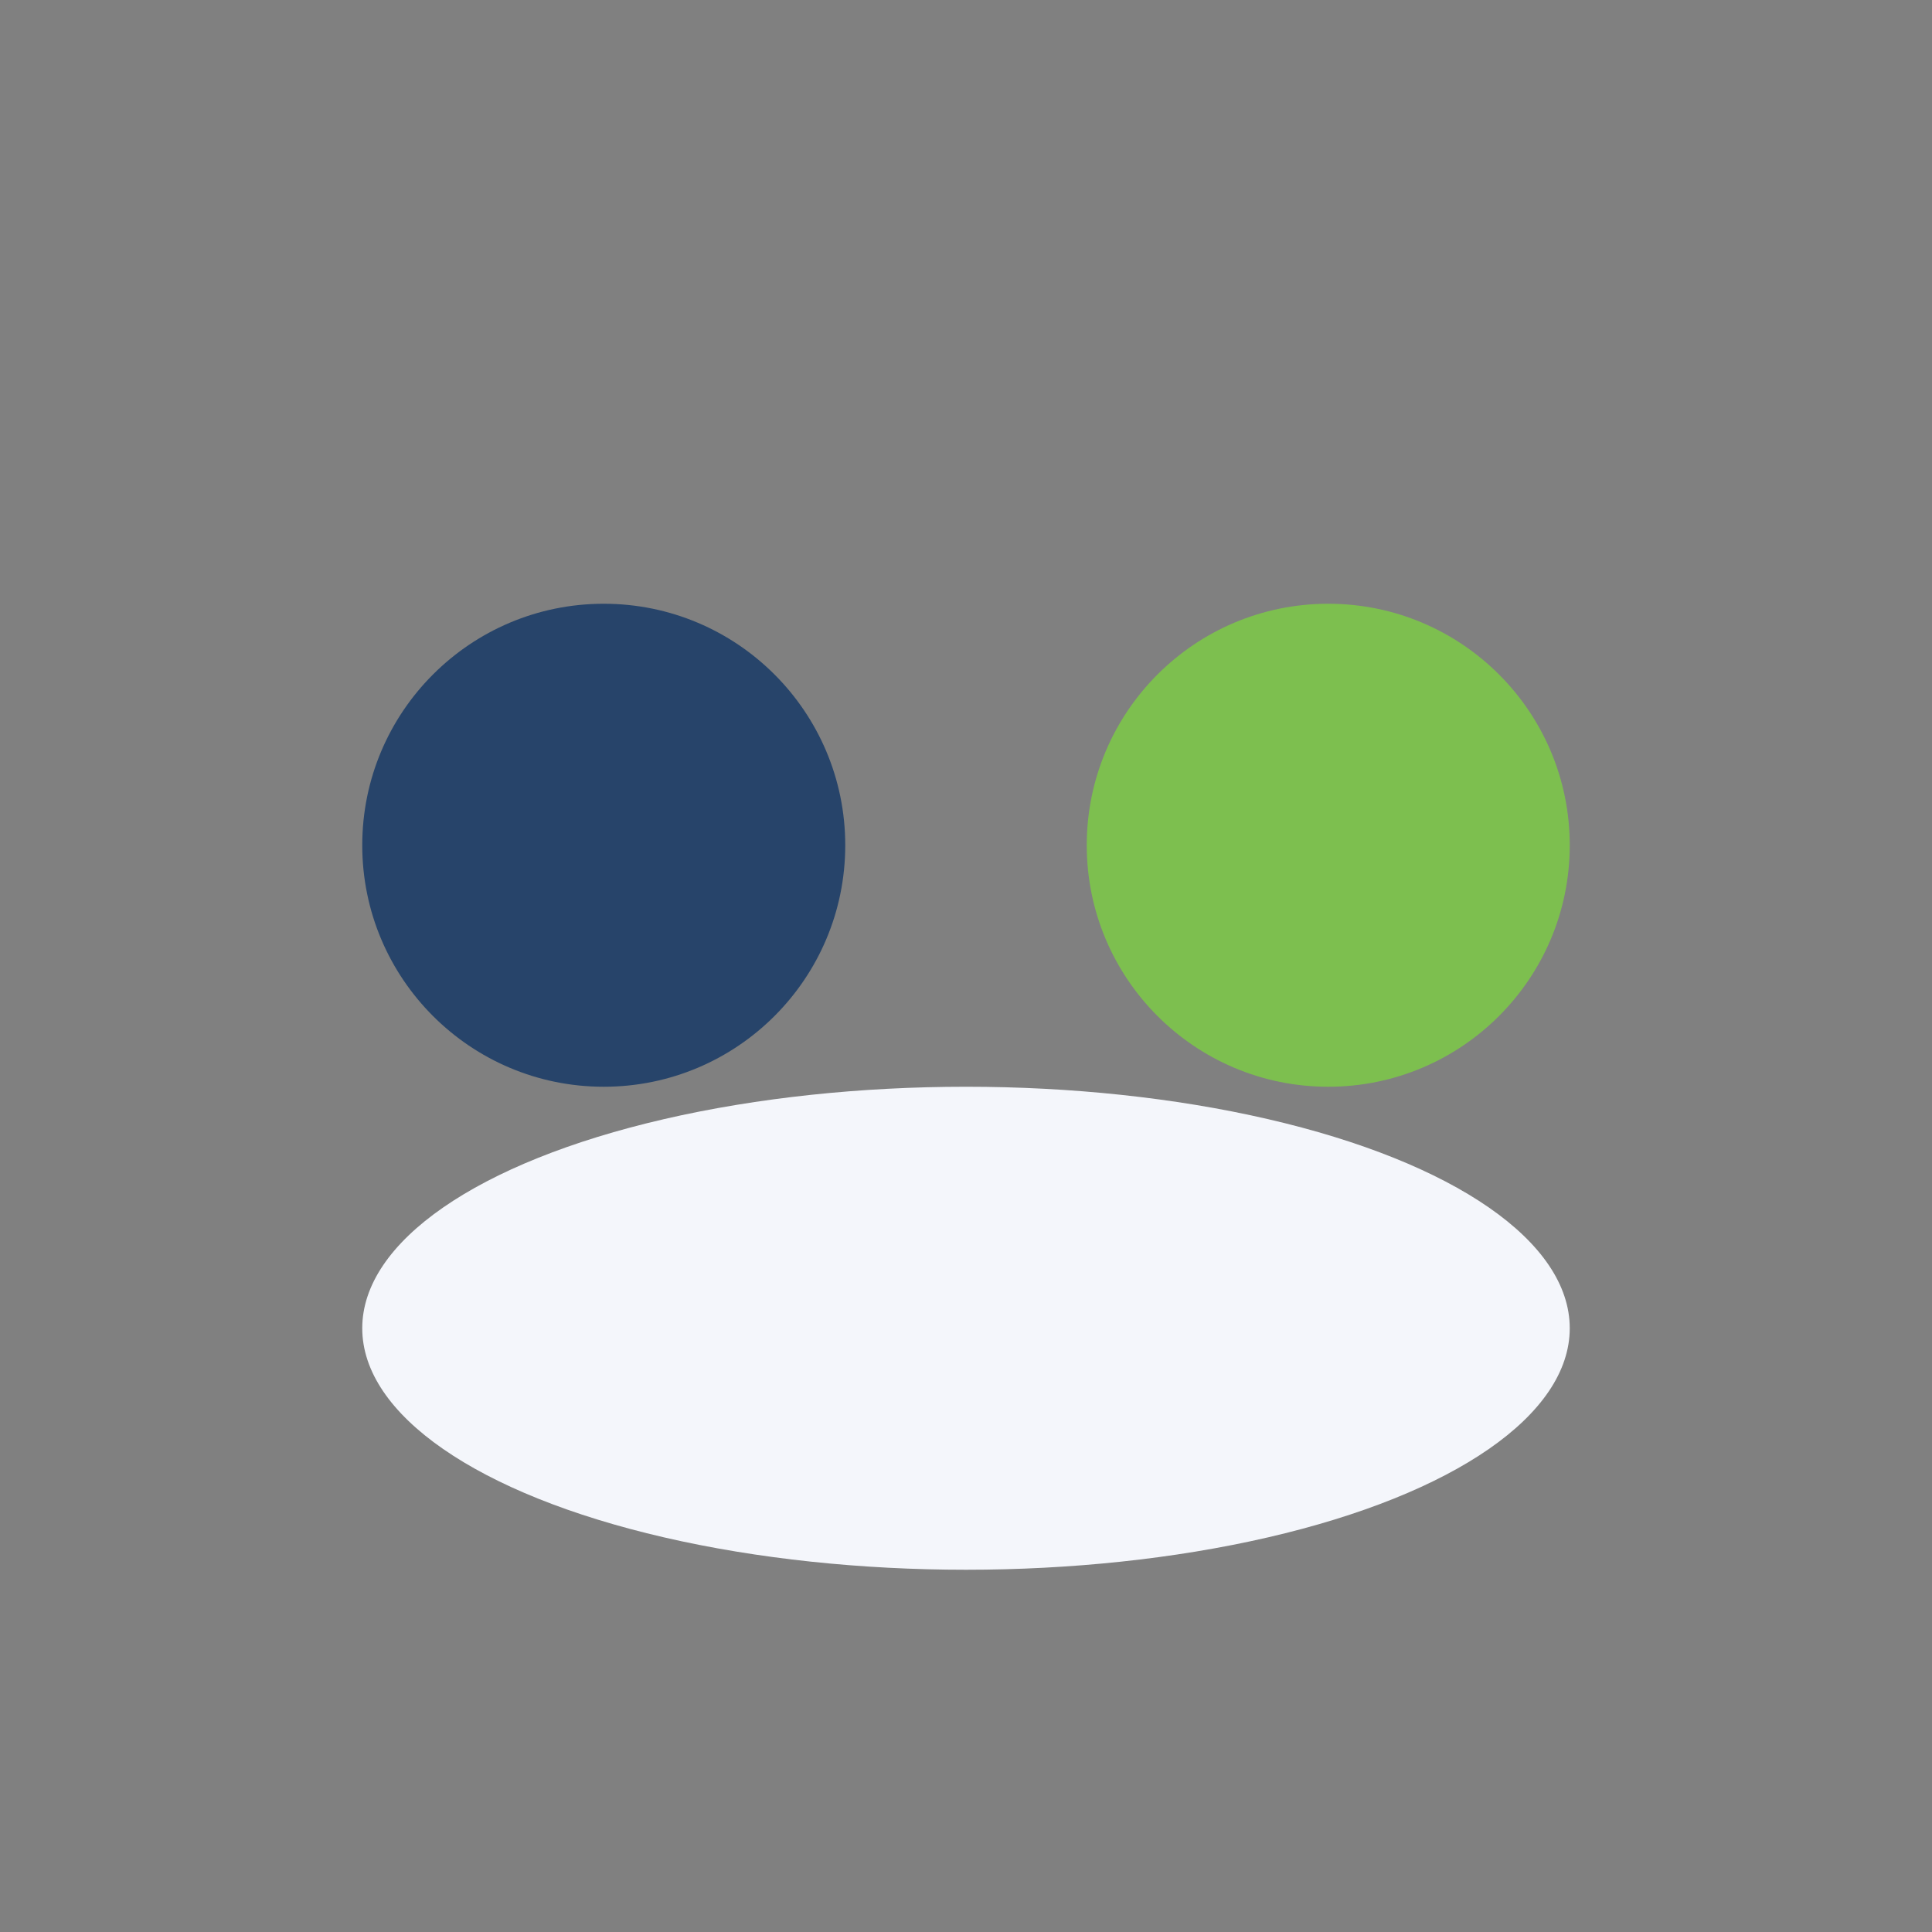
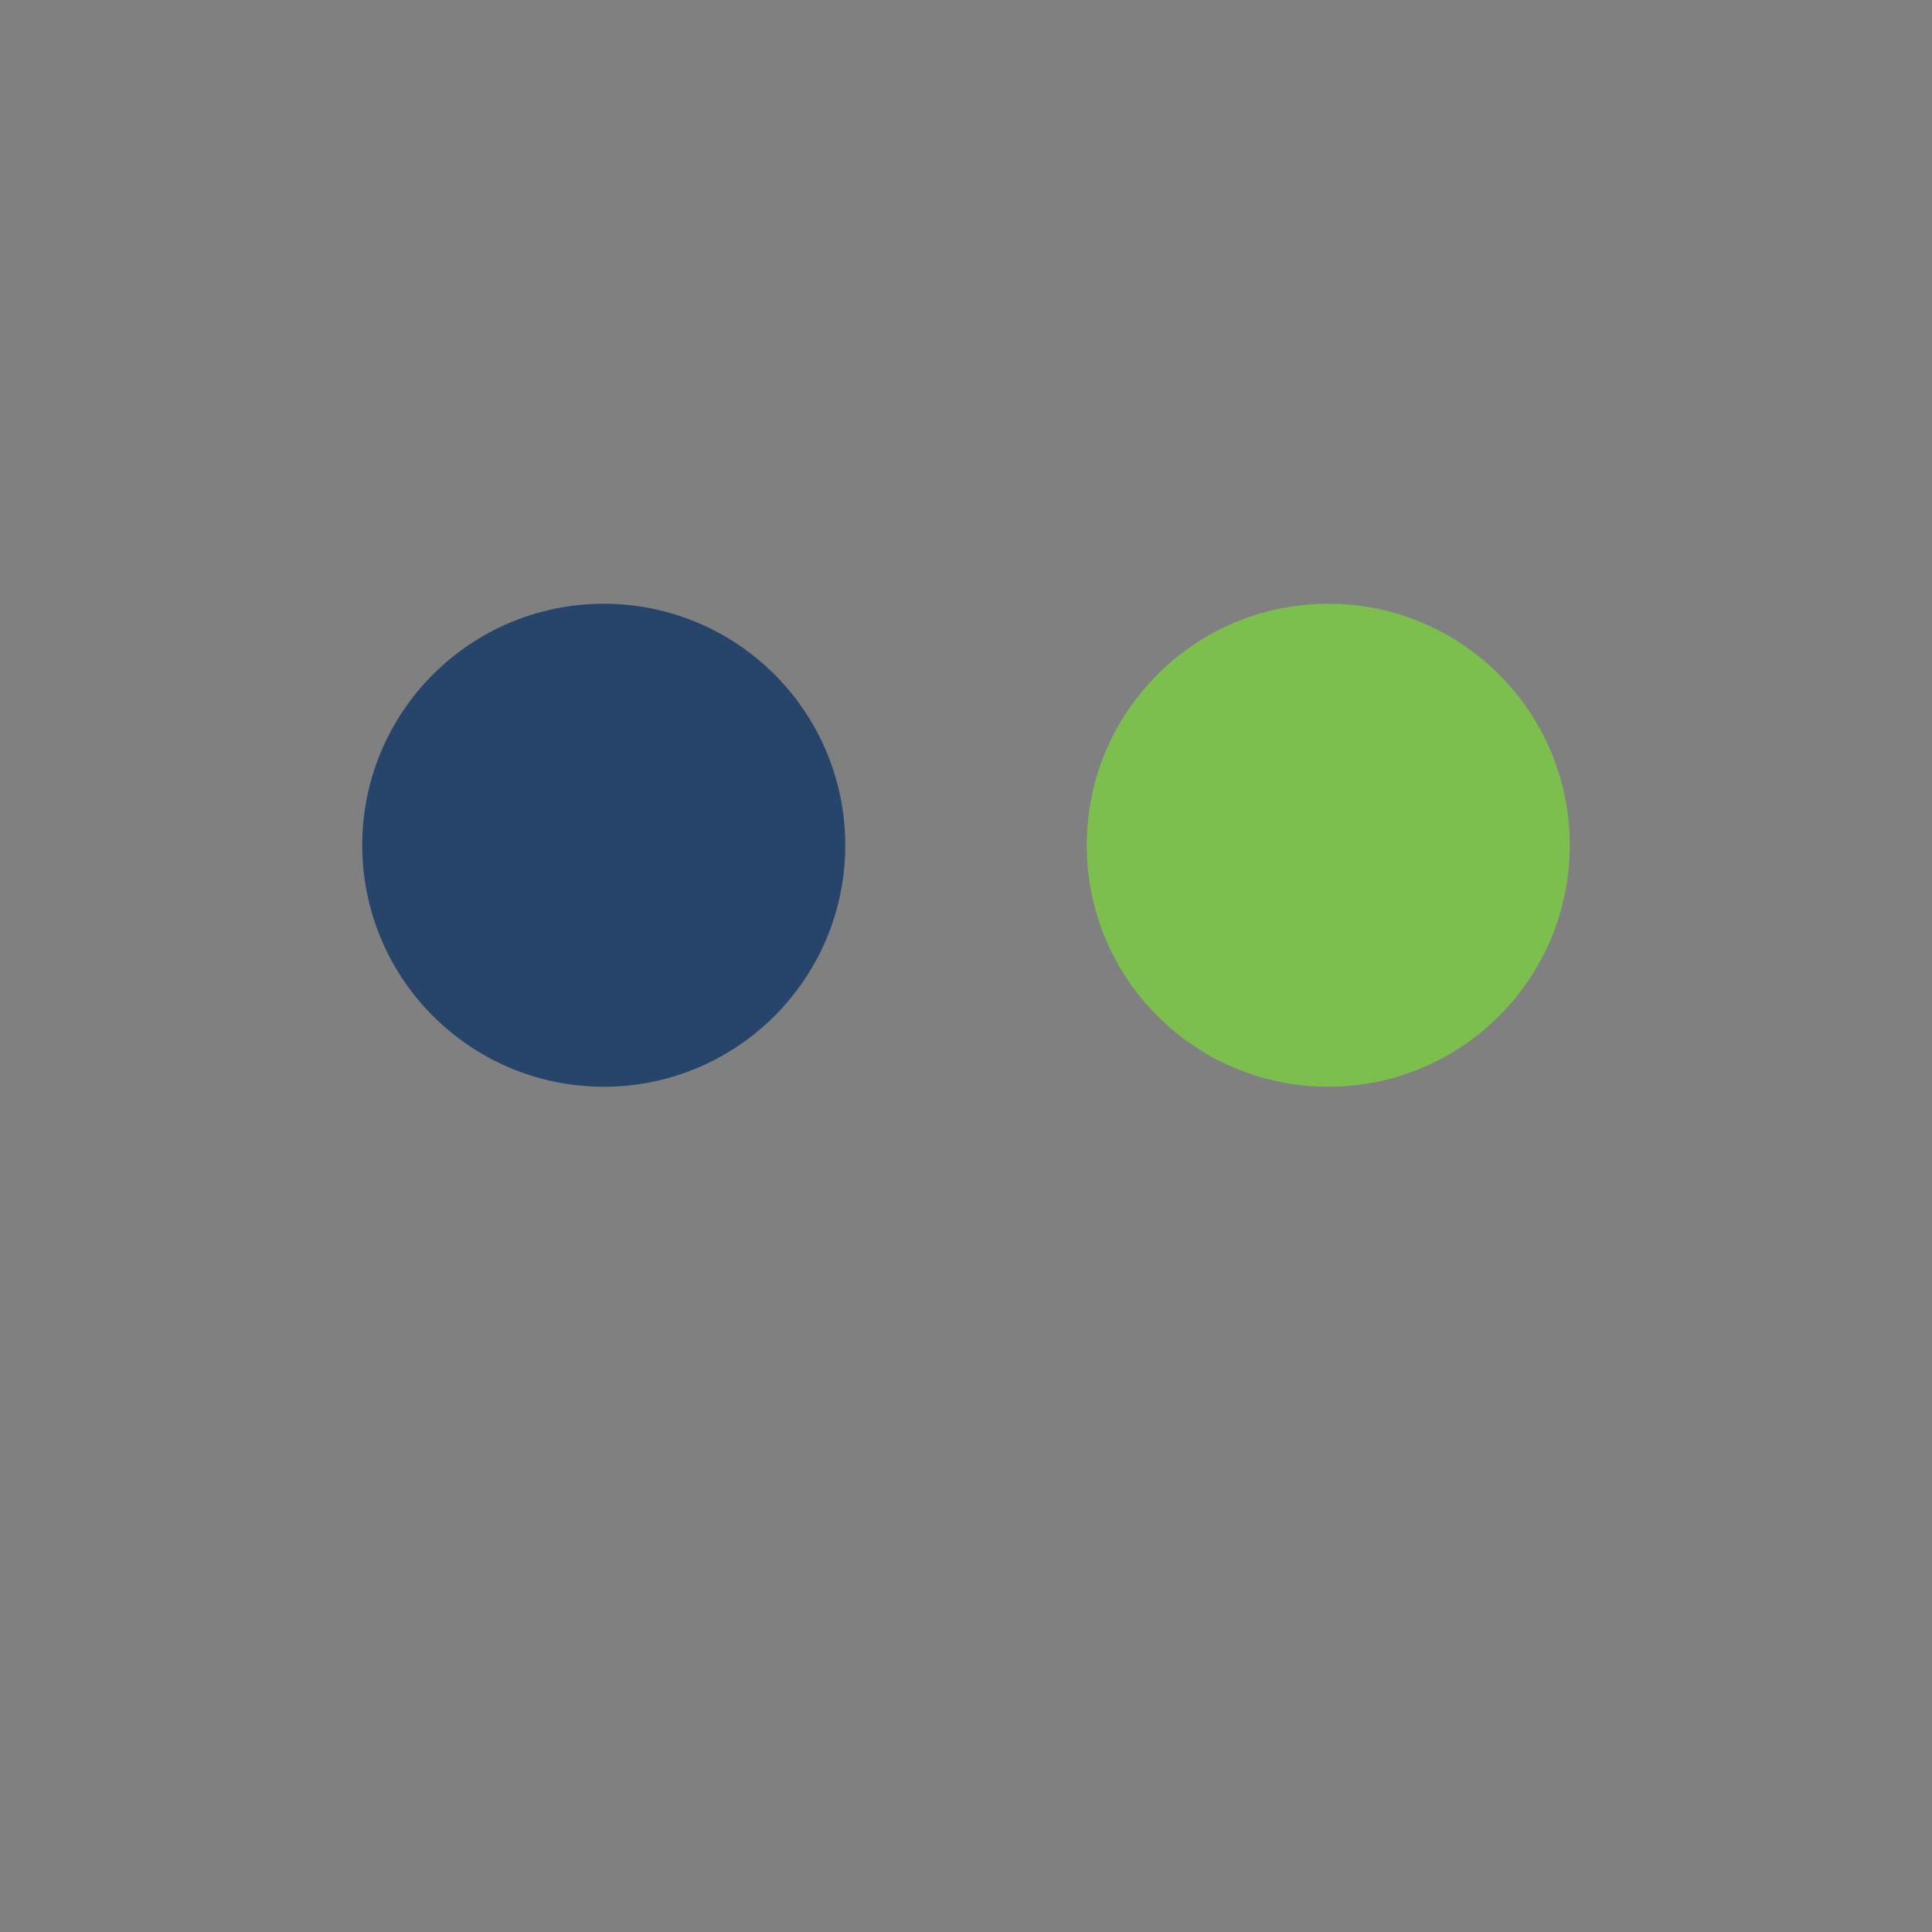
<svg xmlns="http://www.w3.org/2000/svg" width="32" height="32" viewBox="0 0 32 32">
  <rect x="0" y="0" width="32" height="32" fill="#808080" stroke="none" />
  <circle cx="10" cy="14" r="4" fill="#27446A" />
  <circle cx="22" cy="14" r="4" fill="#7DBF4F" />
-   <ellipse cx="16" cy="22" rx="10" ry="4" fill="#F4F6FB" />
</svg>